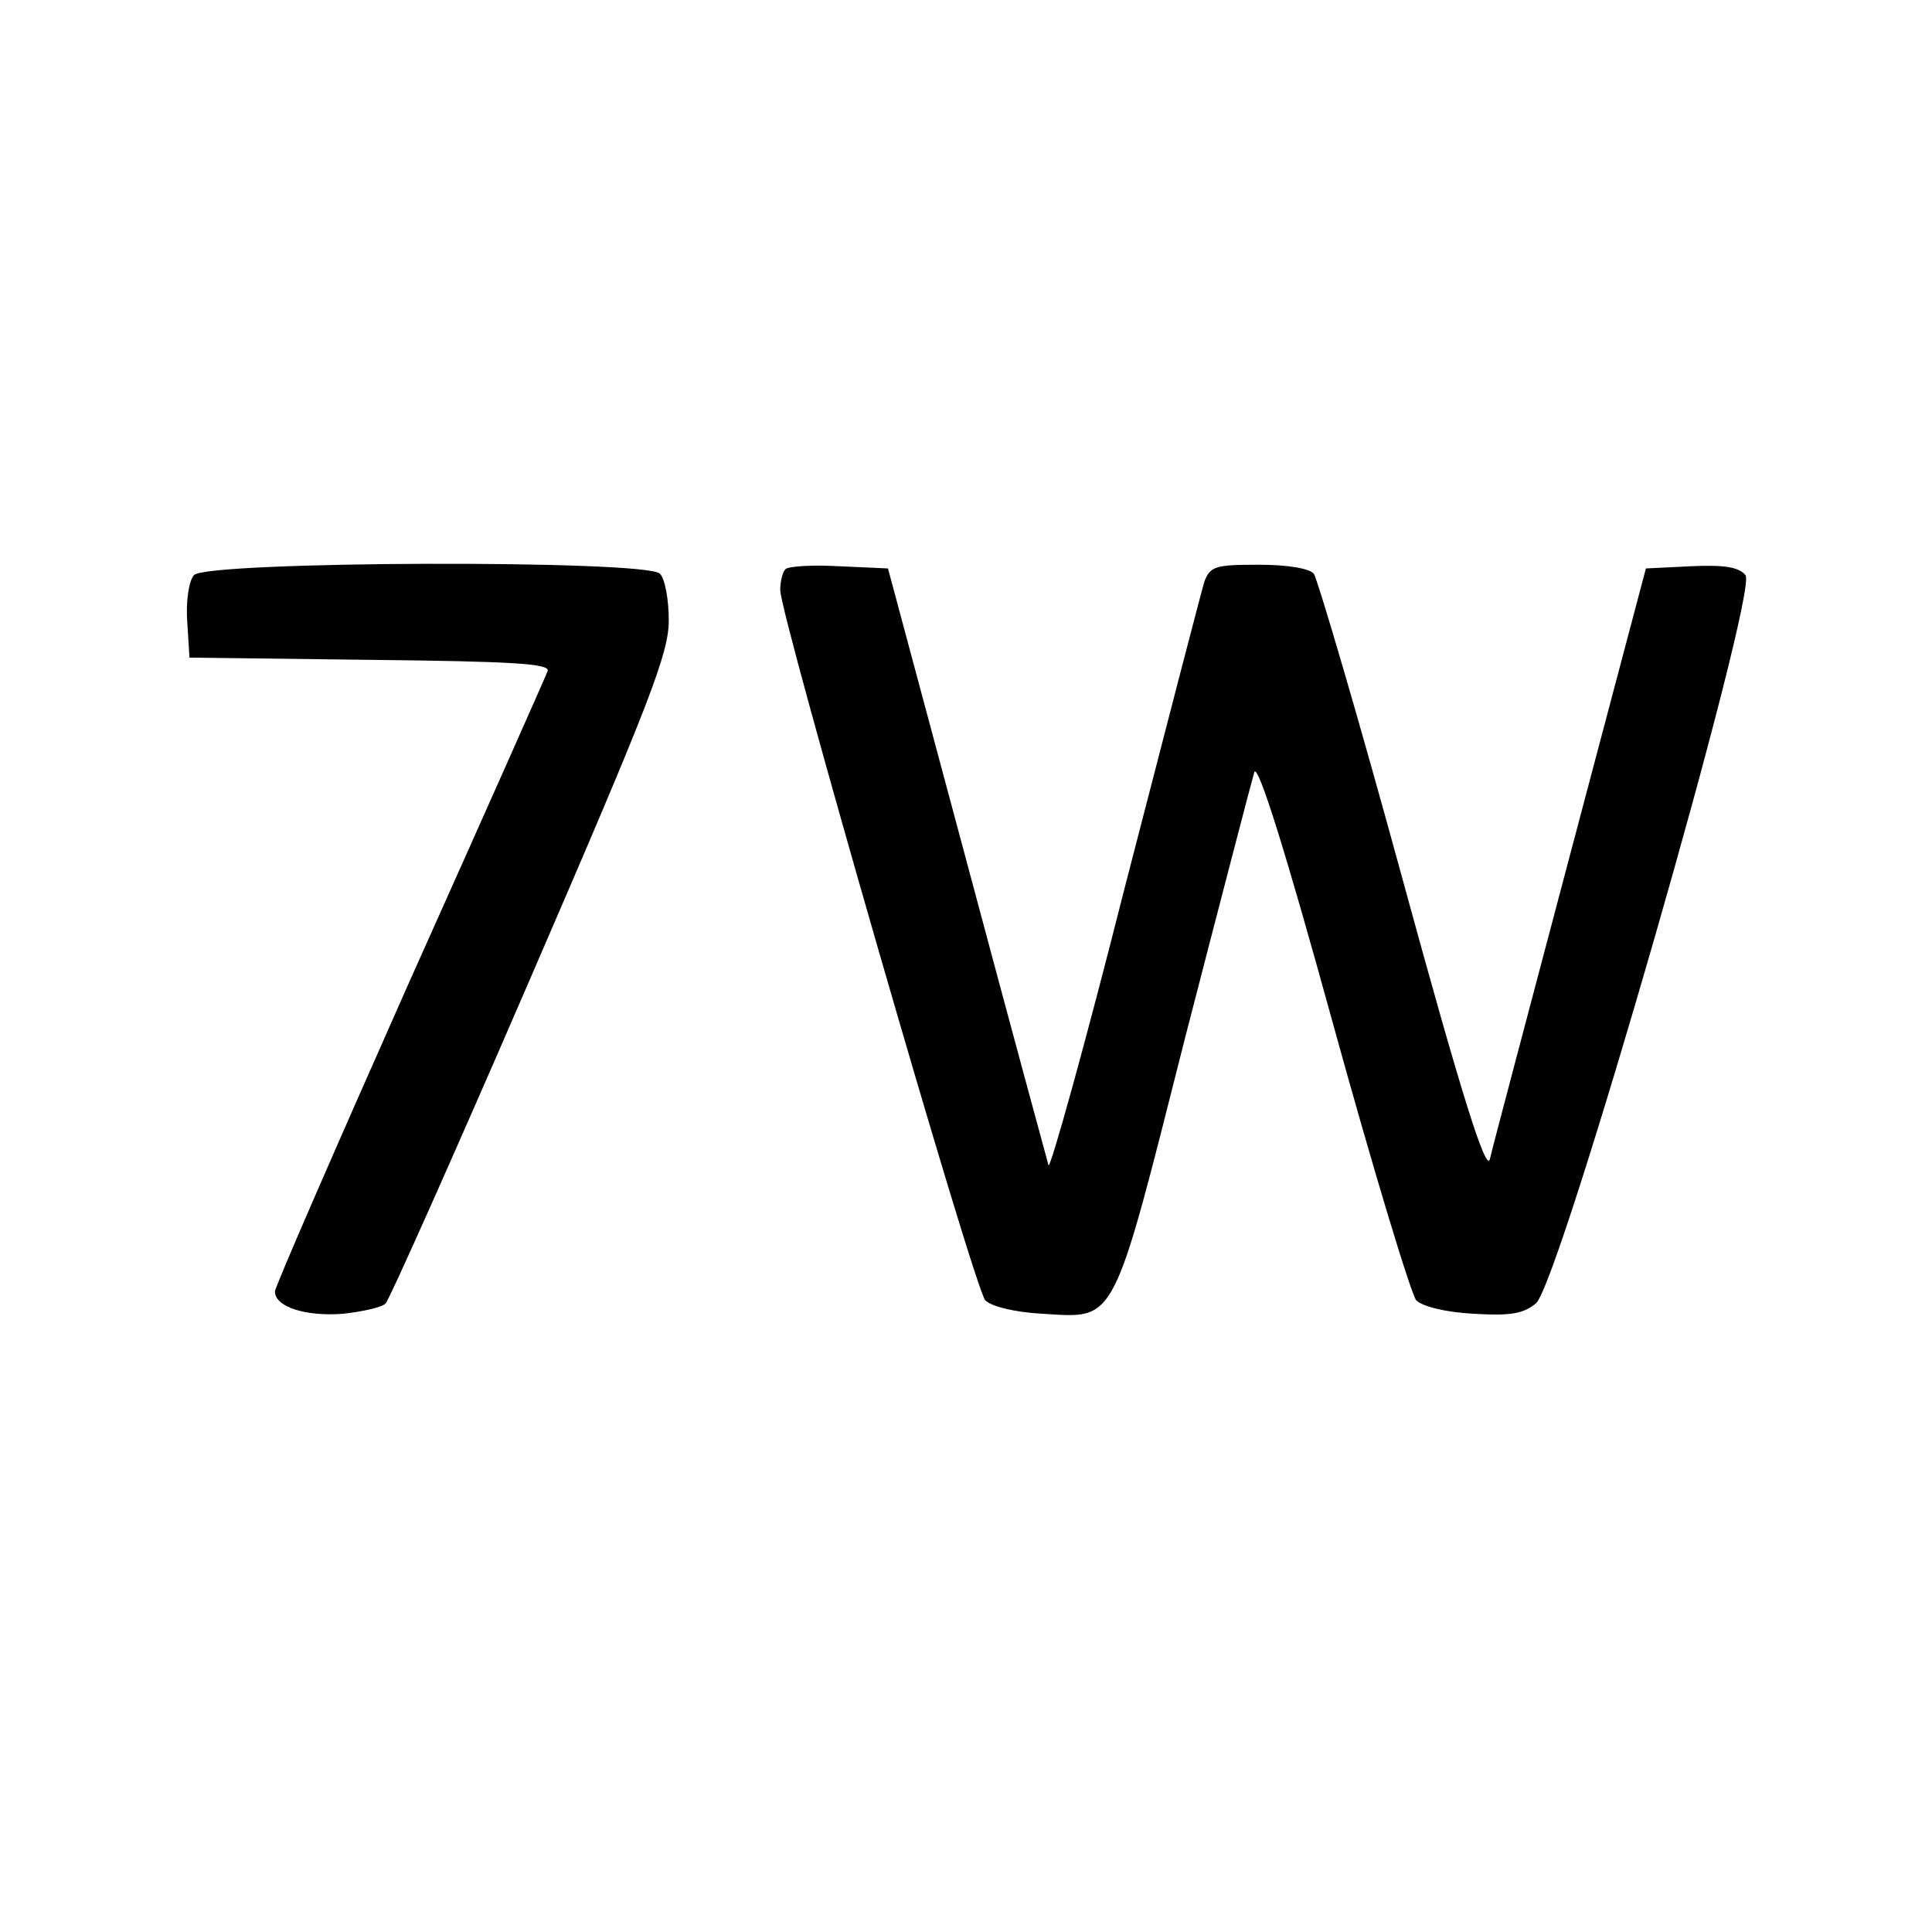
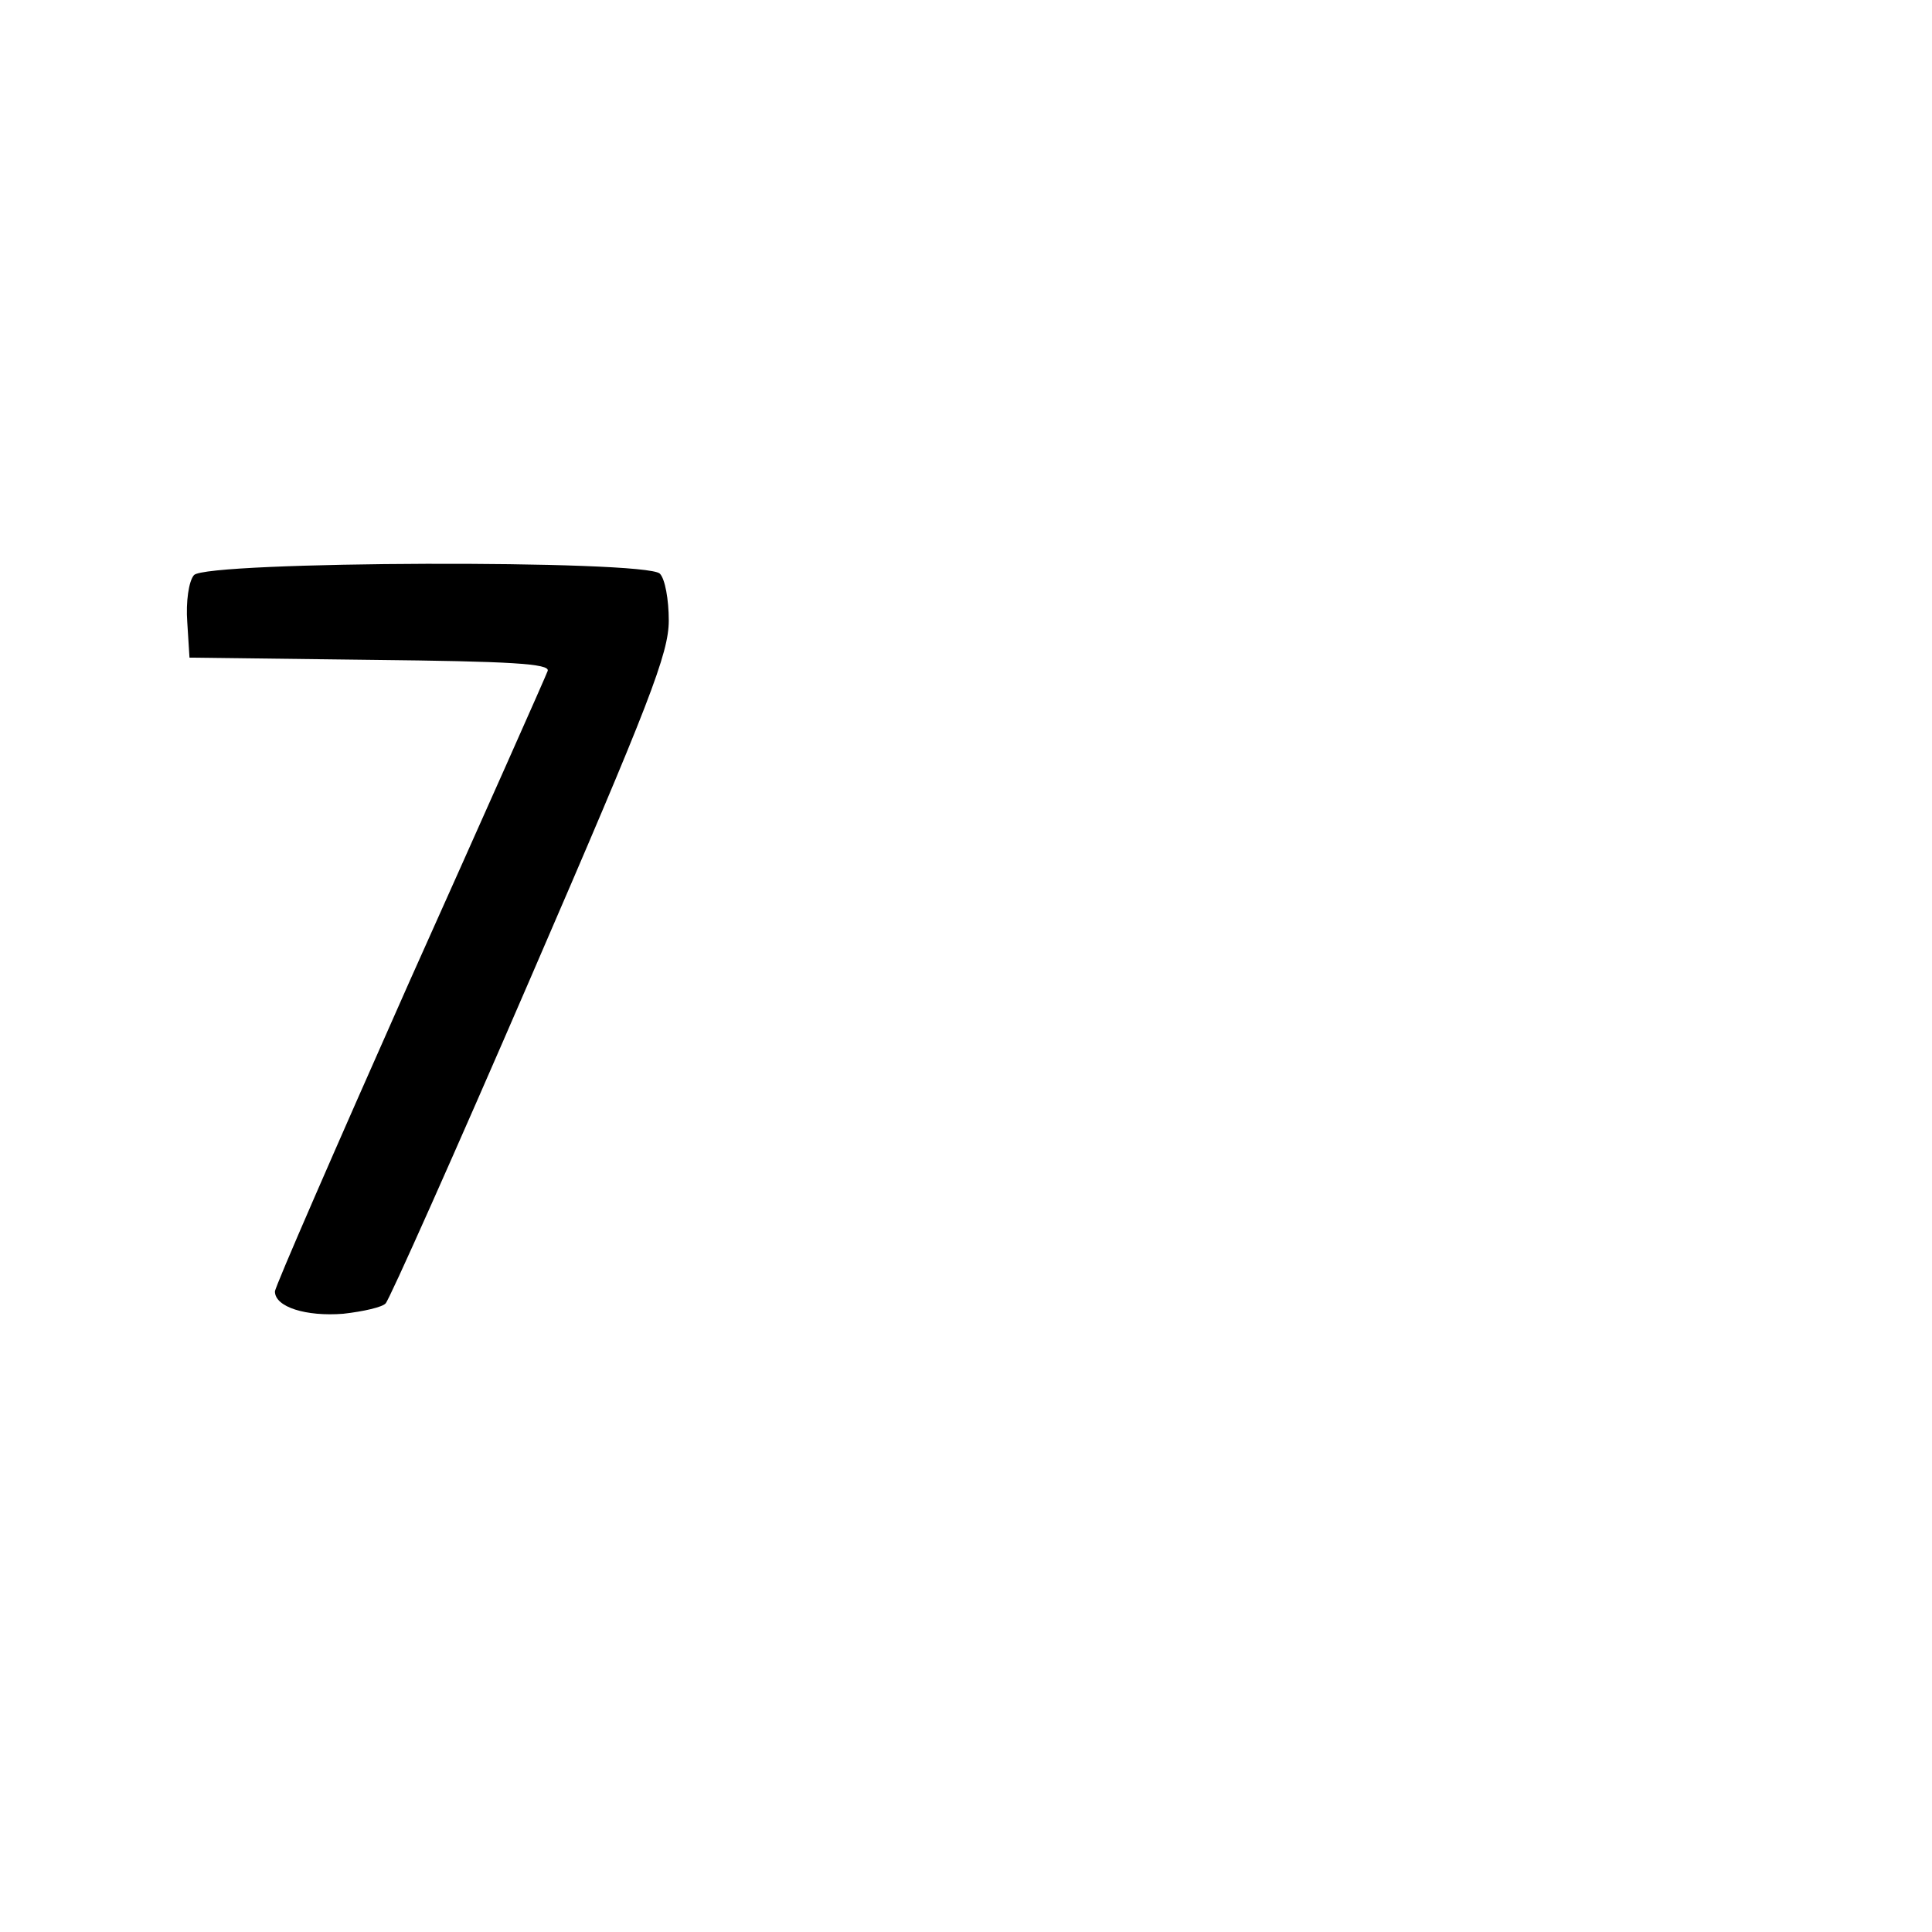
<svg xmlns="http://www.w3.org/2000/svg" version="1.0" width="260pt" height="260pt" viewBox="0 0 260 260" preserveAspectRatio="xMidYMid meet">
  <g transform="translate(0,260) scale(0.1,-0.1)" fill="#000000" stroke="none">
    <path d="M261 1826 c-7 -8 -11 -36 -9 -63 l3 -48 244 -3 c187 -2 242 -5 238 -15 -2 -6 -86 -195 -186 -418 -99 -223 -181 -411 -181 -417 0 -21 42 -34 92 -30 27 3 53 9 57 14 5 5 93 202 195 438 161 372 186 437 186 481 0 28 -5 56 -12 63 -19 19 -611 17 -627 -2z" />
-     <path d="M1057 1834 c-4 -4 -7 -17 -7 -28 0 -35 261 -940 276 -956 8 -8 39 -16 77 -18 100 -6 93 -19 192 372 48 186 90 347 93 357 5 12 43 -110 106 -339 54 -196 105 -364 112 -372 8 -8 39 -16 77 -18 50 -3 67 0 84 14 32 27 300 959 282 980 -9 11 -29 14 -73 12 l-61 -3 -102 -385 c-56 -212 -105 -396 -108 -410 -5 -18 -37 82 -117 375 -60 220 -115 406 -120 413 -6 7 -35 12 -74 12 -58 0 -65 -2 -73 -22 -4 -13 -52 -198 -107 -411 -54 -214 -101 -382 -103 -375 -2 7 -52 191 -110 408 l-106 395 -66 3 c-36 2 -68 0 -72 -4z" />
  </g>
</svg>